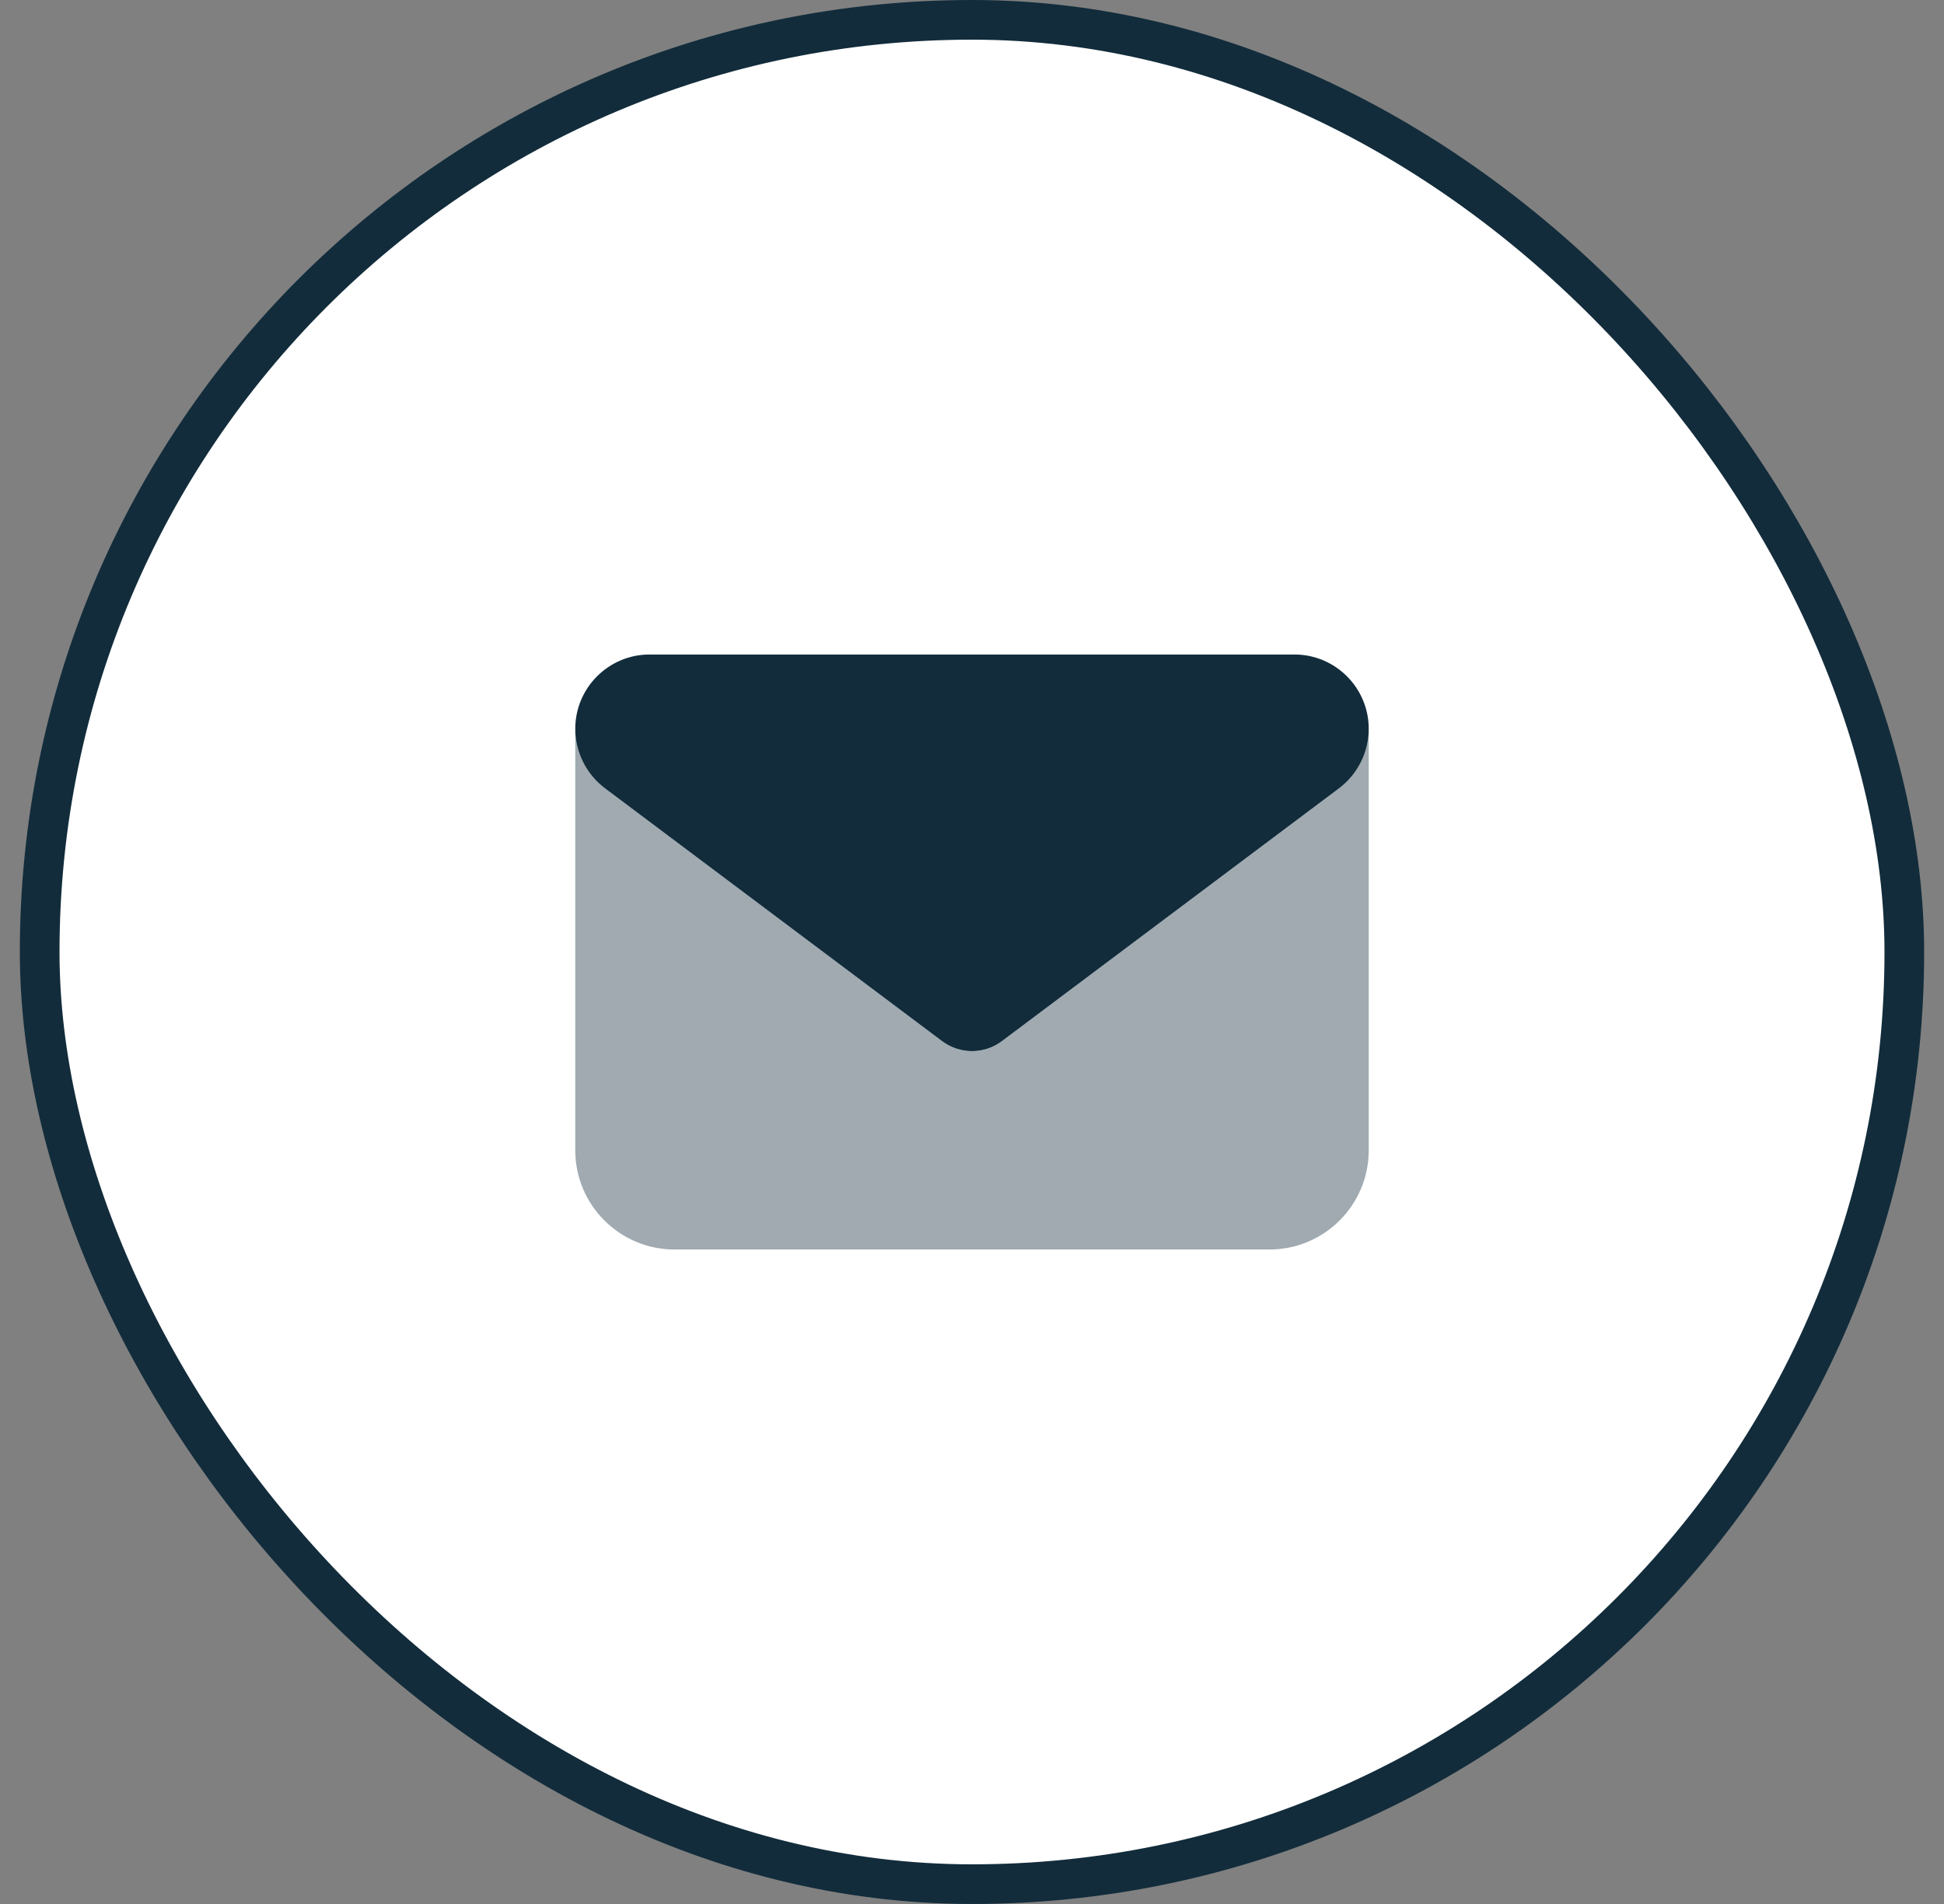
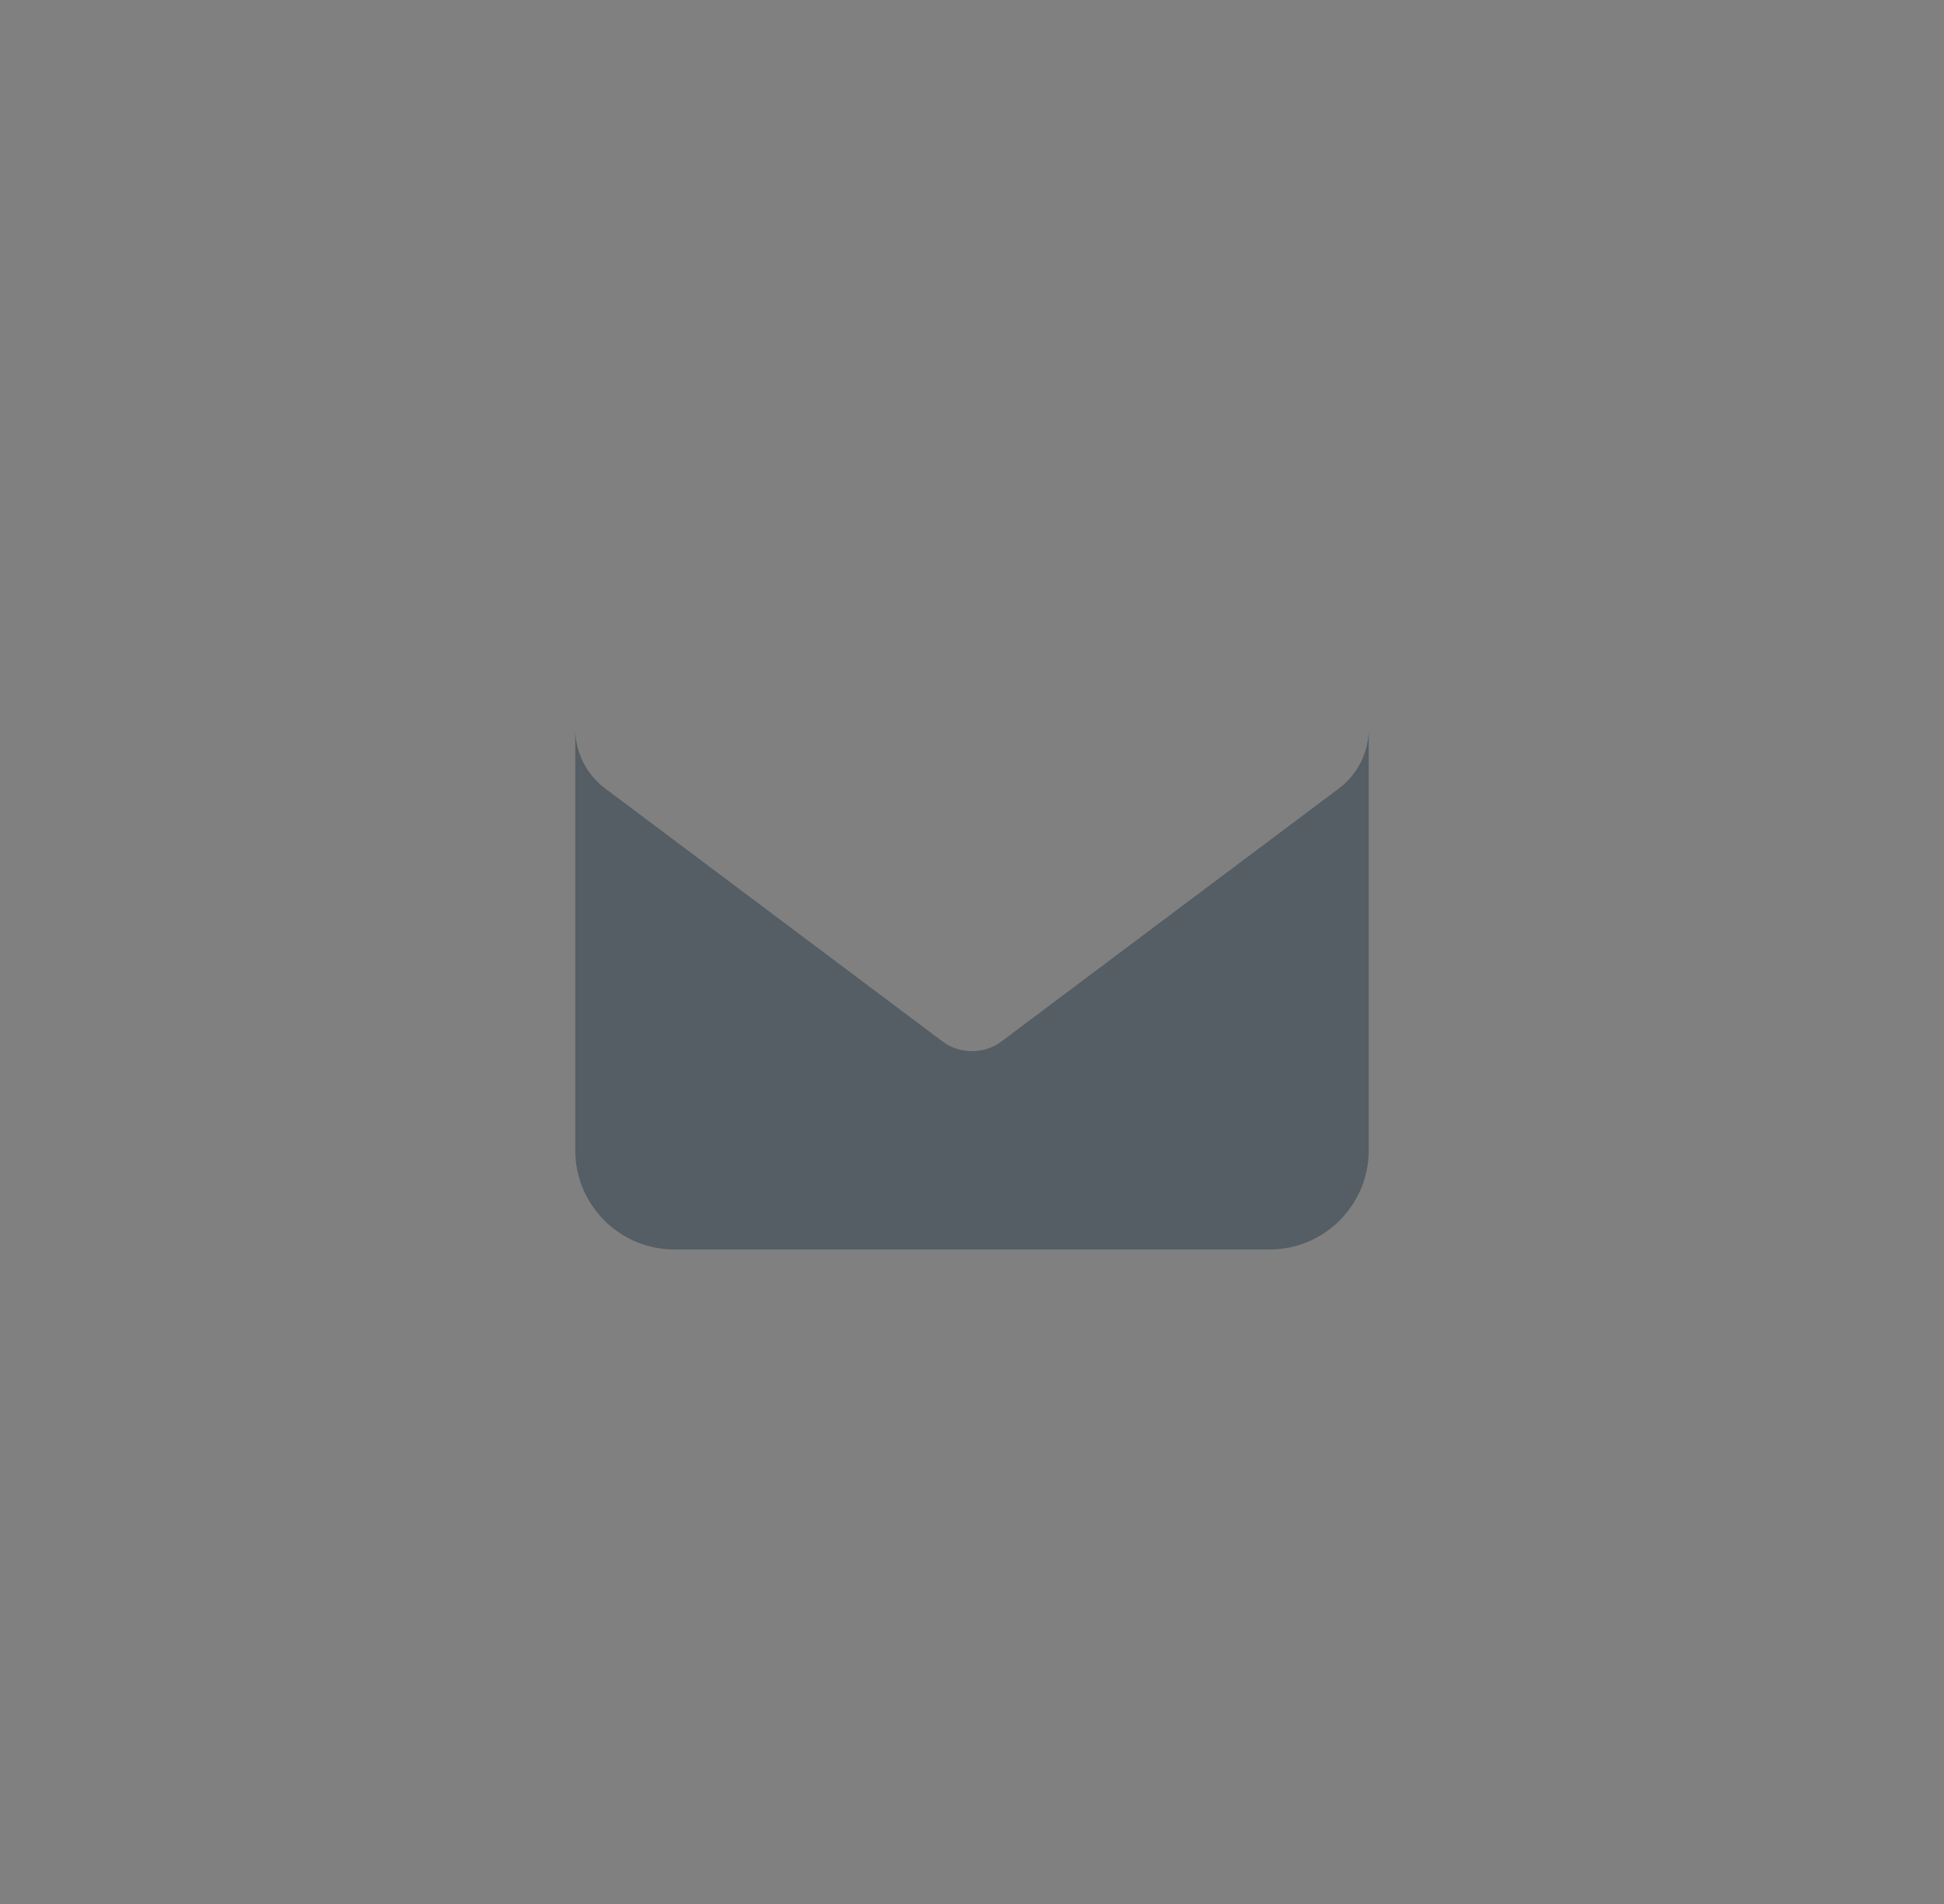
<svg xmlns="http://www.w3.org/2000/svg" width="49" height="48" viewBox="0 0 49 48" fill="none">
  <rect x="0" y="0" width="49" height="48" fill="#808080" stroke="none" />
-   <rect x="1" y="0.5" width="47" height="47" rx="23.5" fill="white" />
-   <rect x="1" y="0.5" width="47" height="47" rx="23.5" stroke="#122C3B" />
  <path opacity="0.4" d="M14.5 18.375C14.5 18.965 14.777 19.52 15.25 19.875L23.75 26.25C23.973 26.418 24.234 26.5 24.5 26.5C24.766 26.5 25.027 26.418 25.25 26.25L33.75 19.875C34.223 19.52 34.5 18.965 34.5 18.375V29C34.5 30.379 33.379 31.5 32 31.5H17C15.621 31.5 14.5 30.379 14.5 29V18.375Z" fill="#122C3B" />
-   <path d="M16.375 16.5C15.34 16.5 14.5 17.34 14.5 18.375C14.5 18.965 14.777 19.52 15.25 19.875L23.75 26.25C24.195 26.582 24.805 26.582 25.25 26.25L33.75 19.875C34.223 19.52 34.5 18.965 34.5 18.375C34.5 17.34 33.66 16.5 32.625 16.5H16.375Z" fill="#122C3B" />
</svg>